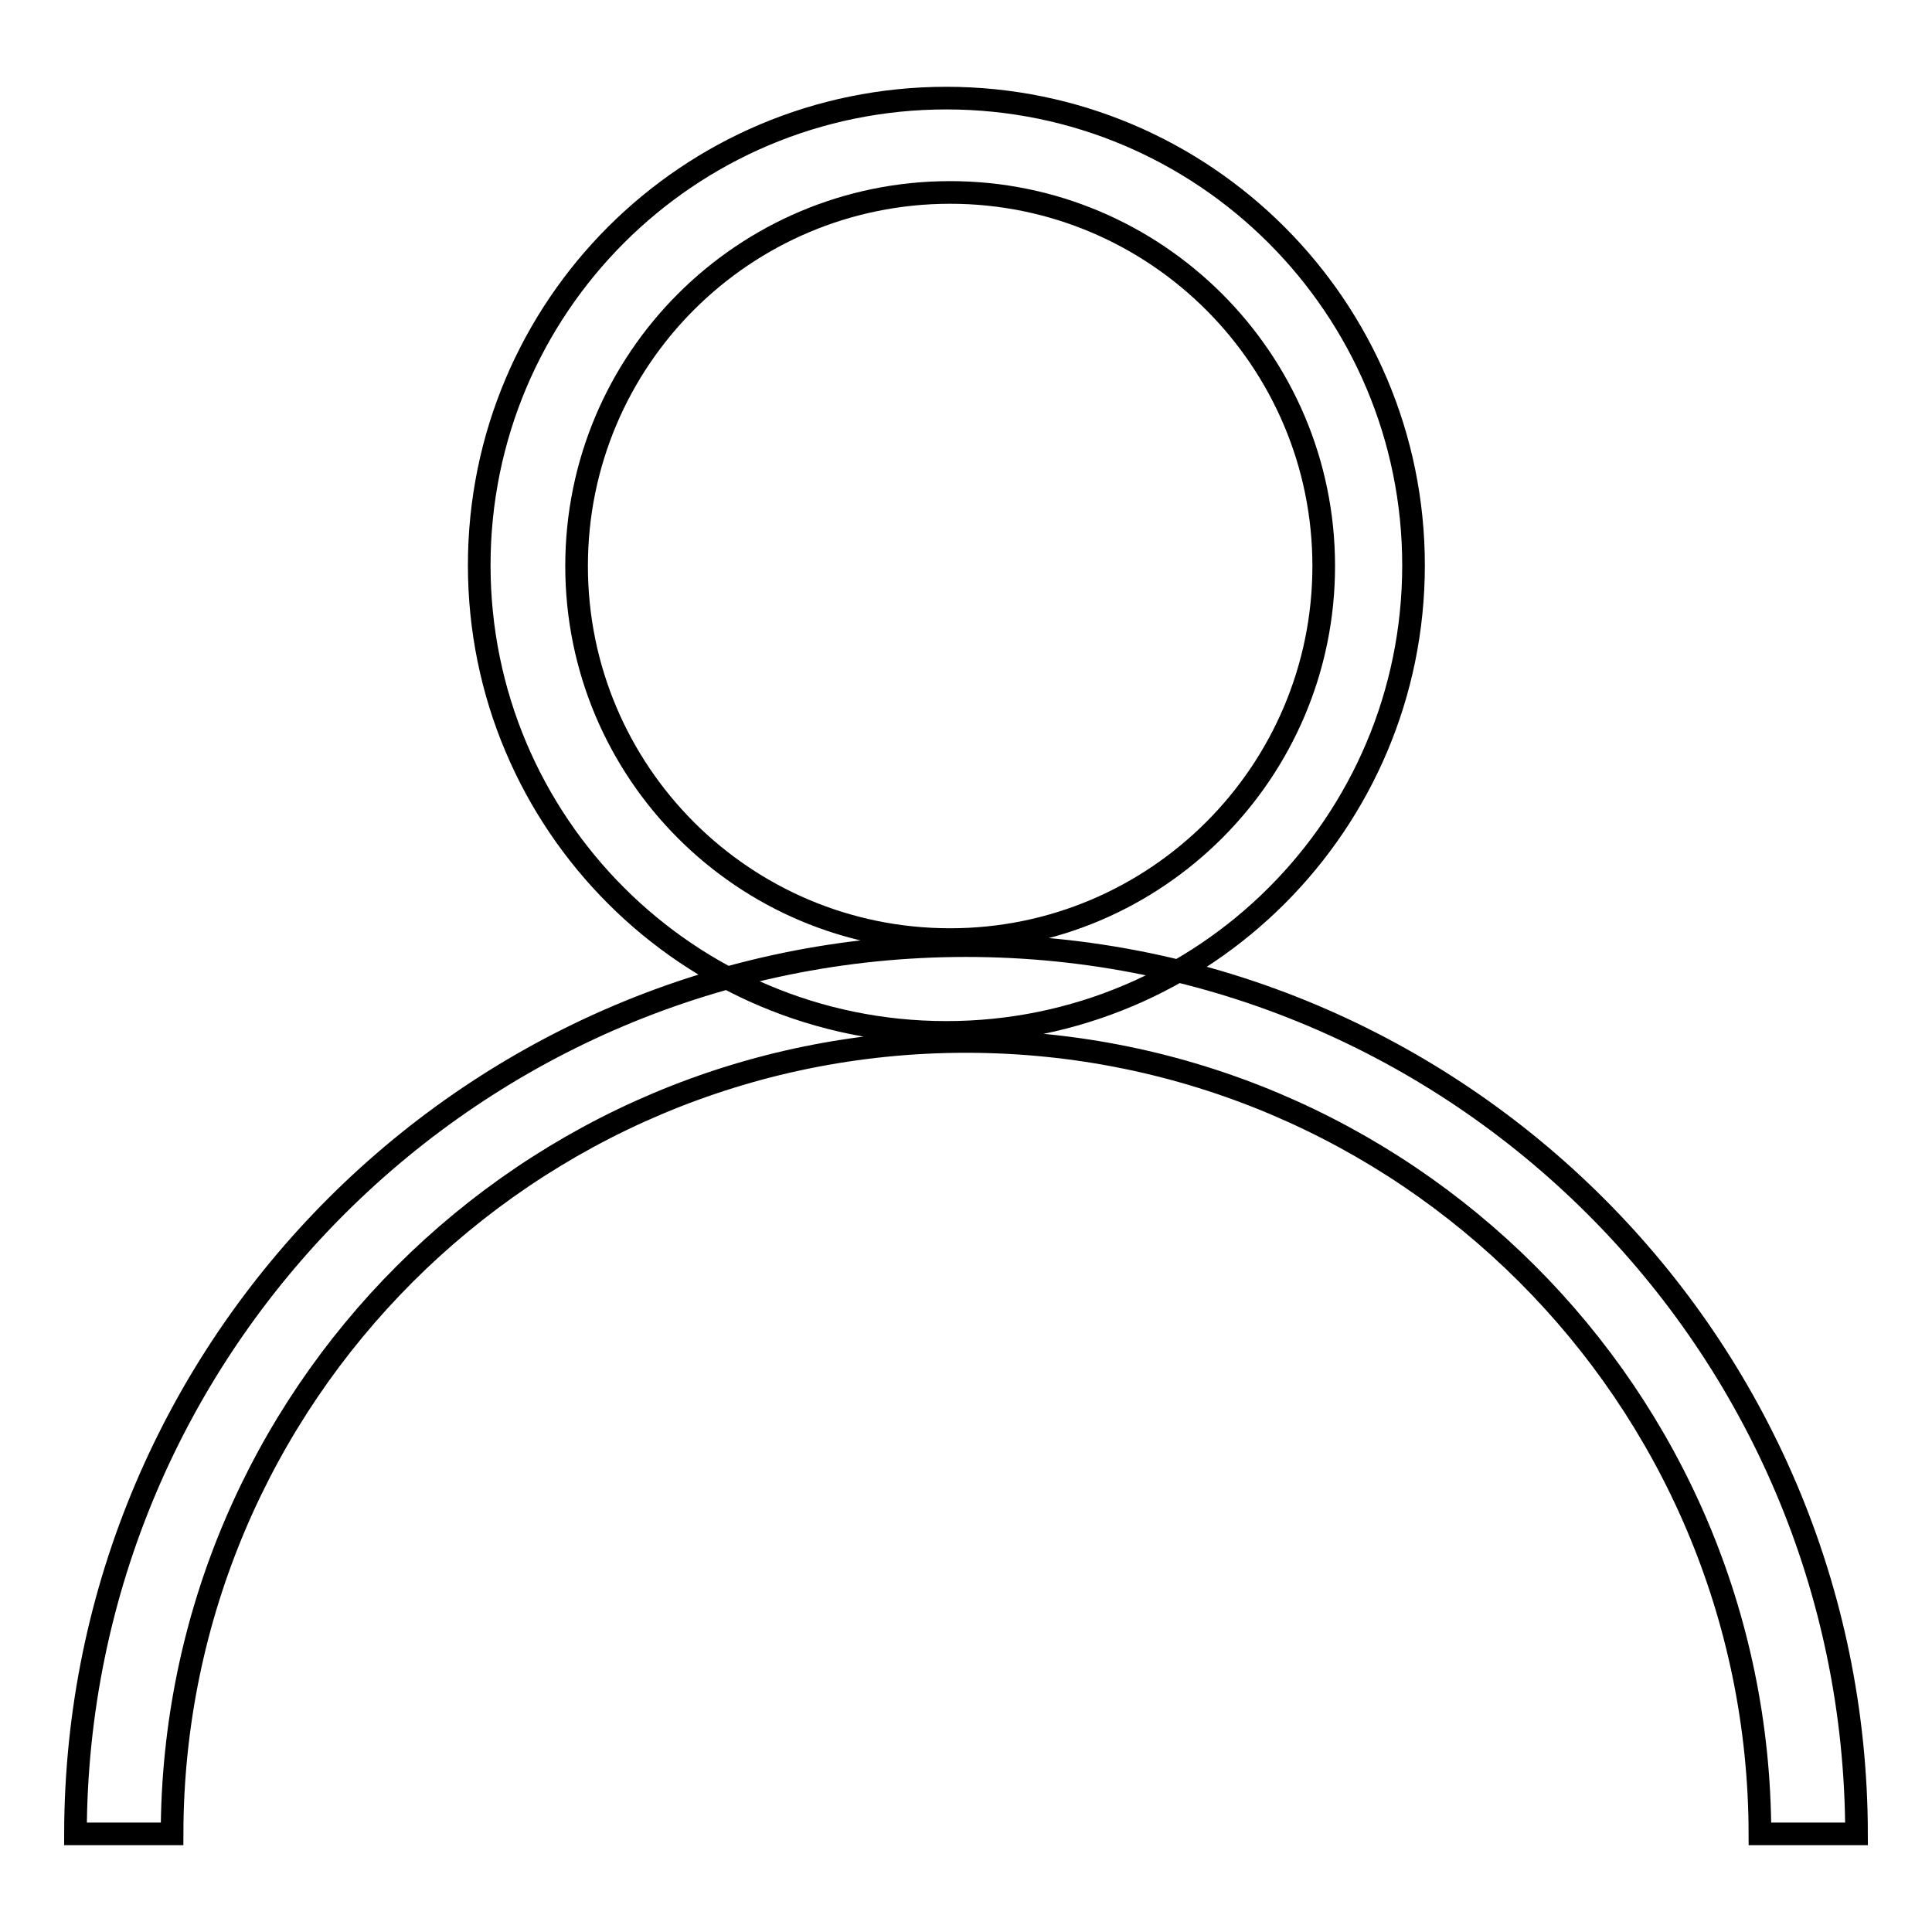
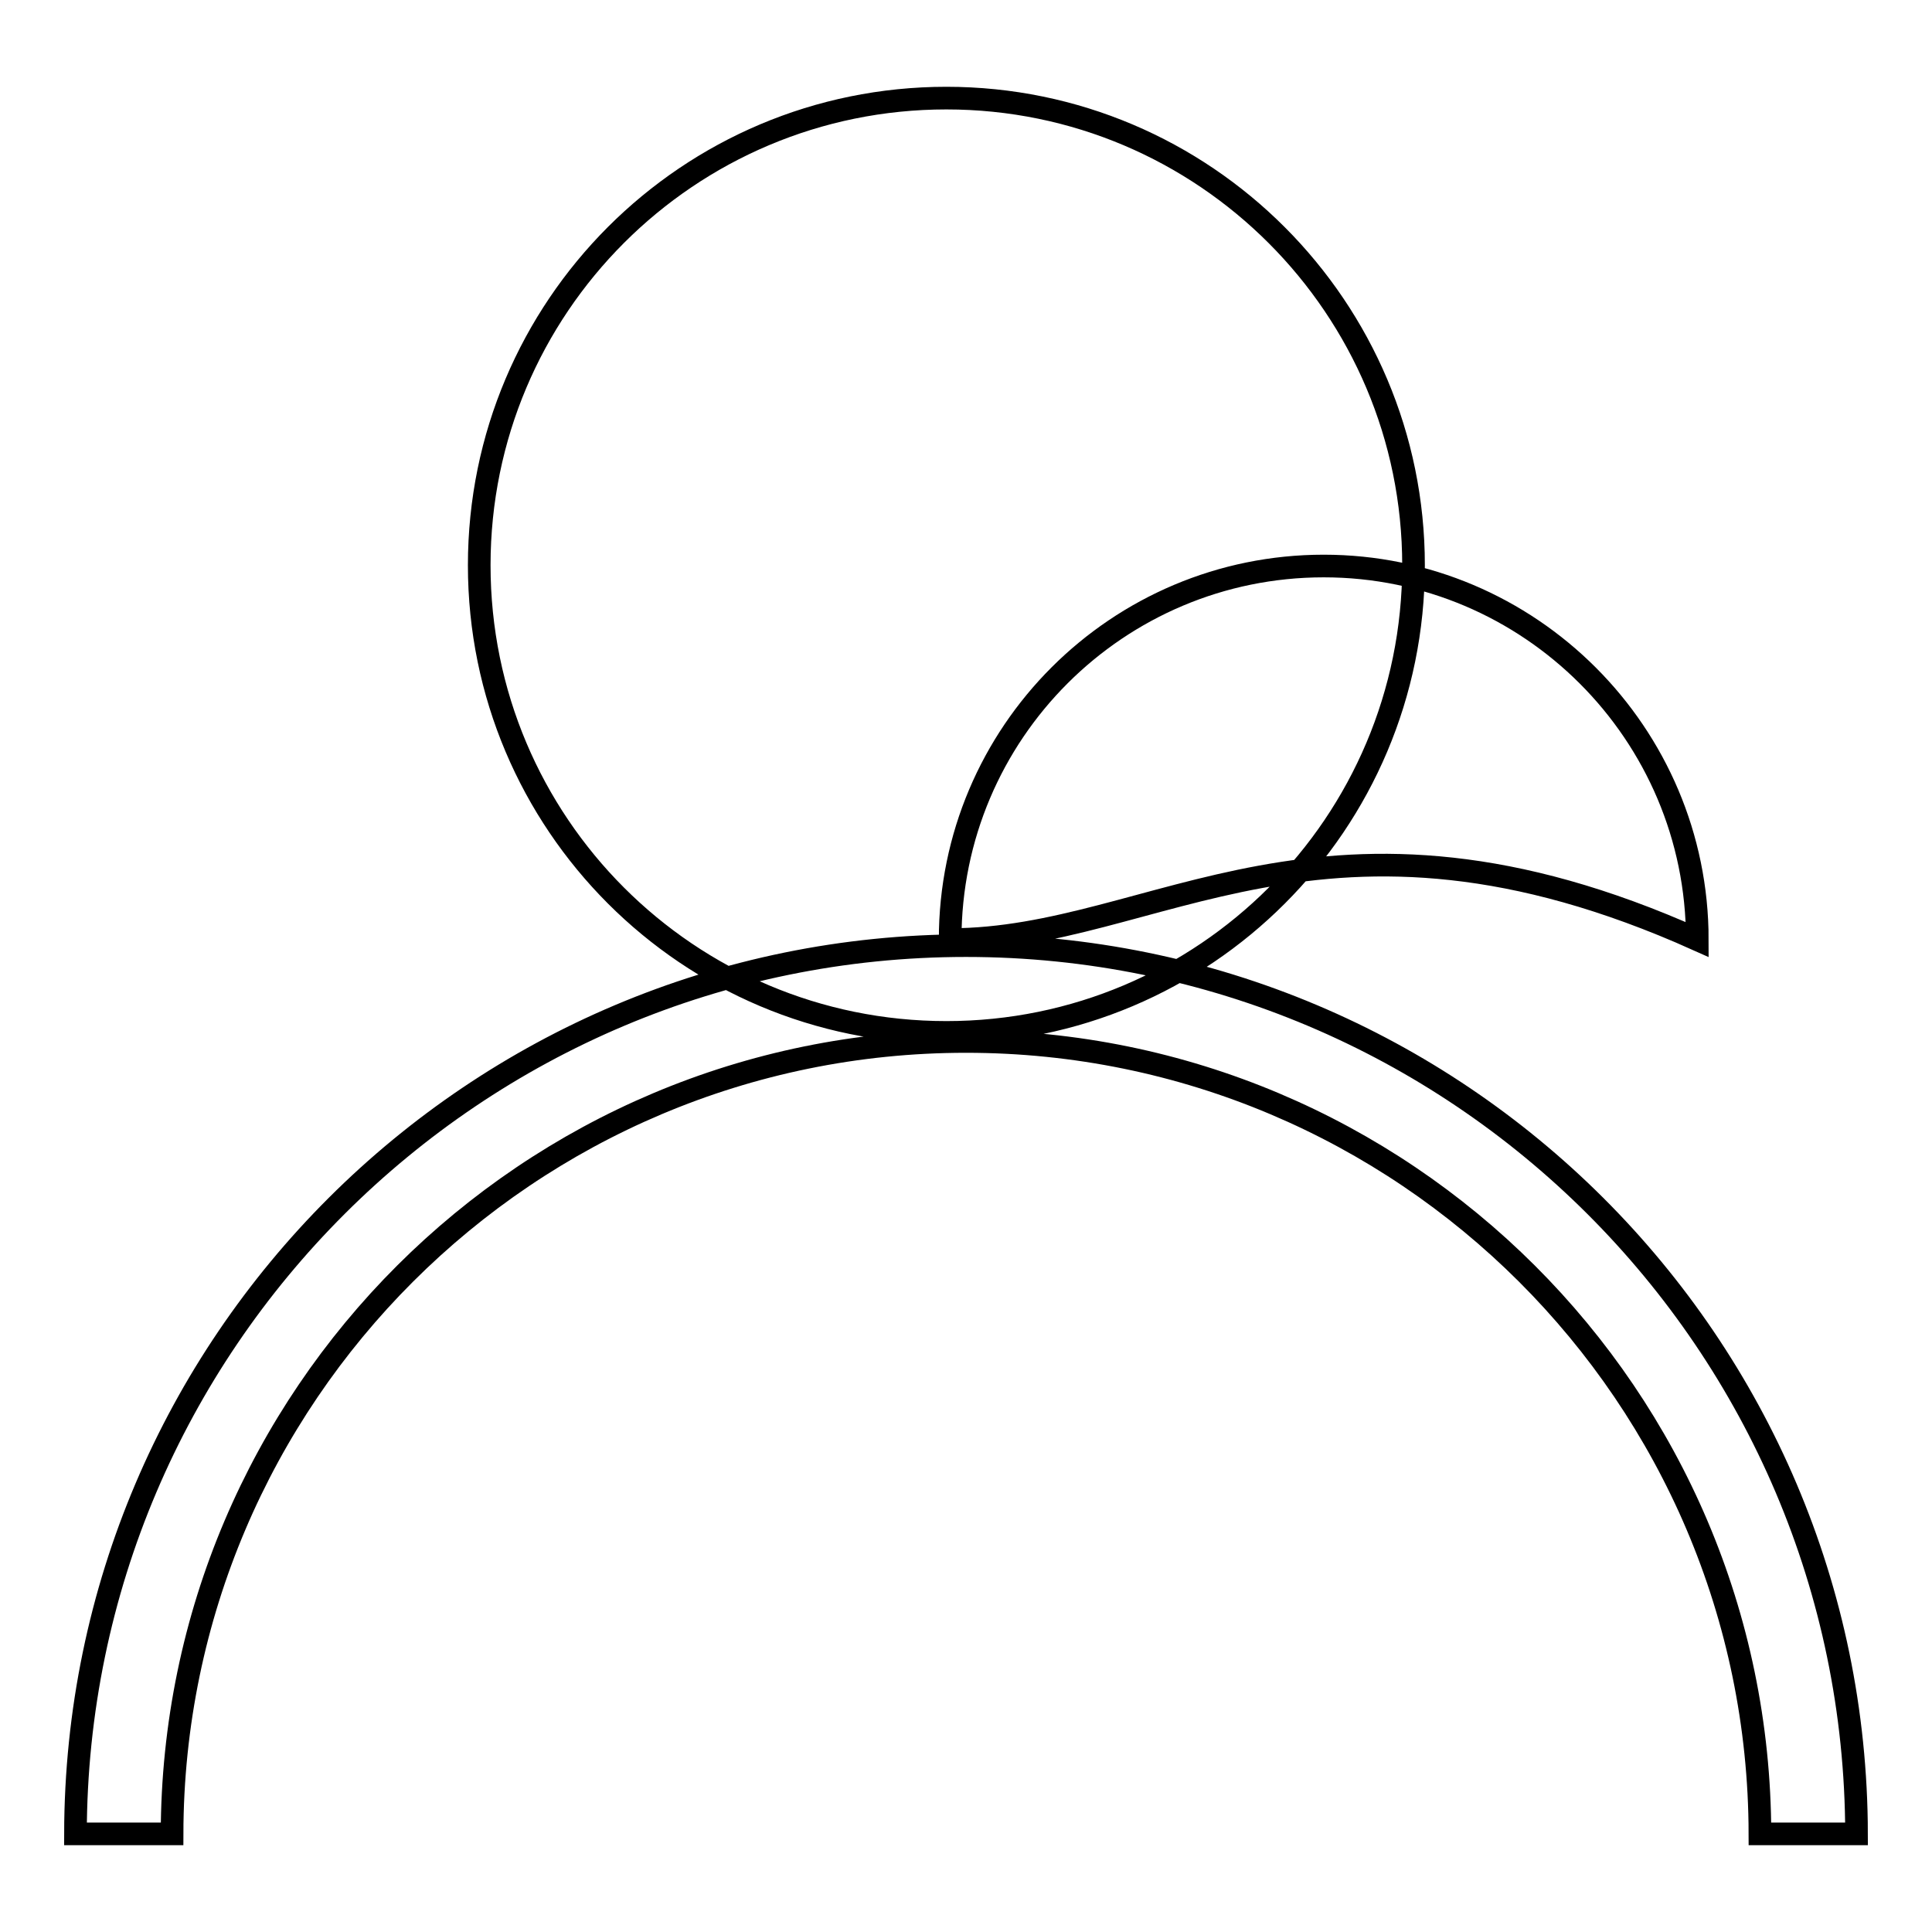
<svg xmlns="http://www.w3.org/2000/svg" version="1.1" x="0px" y="0px" viewBox="0 0 256 256" enable-background="new 0 0 256 256" xml:space="preserve">
  <g>
-     <path stroke-width="3" fill-opacity="0" stroke="#000000" d="M125.4,13c-34.2,0-61.9,27.7-61.9,61.9c0,34.2,27.7,61.9,61.9,61.9c34.2,0,61.9-27.7,61.9-61.9 C187.3,40.8,159.6,13,125.4,13L125.4,13z M125.9,124.5c-27.4,0-49.5-22.2-49.5-49.5c0-27.4,22.2-49.5,49.5-49.5 s49.5,22.2,49.5,49.5C175.4,102.3,153.2,124.5,125.9,124.5L125.9,124.5z M22.8,243C22.9,185,70,138,128,138 c58,0,105.1,47,105.2,105H246c-0.1-65-52.9-117.7-118-117.7c-65.1,0-117.9,52.7-118,117.7H22.8L22.8,243z" />
+     <path stroke-width="3" fill-opacity="0" stroke="#000000" d="M125.4,13c-34.2,0-61.9,27.7-61.9,61.9c0,34.2,27.7,61.9,61.9,61.9c34.2,0,61.9-27.7,61.9-61.9 C187.3,40.8,159.6,13,125.4,13L125.4,13z M125.9,124.5c0-27.4,22.2-49.5,49.5-49.5 s49.5,22.2,49.5,49.5C175.4,102.3,153.2,124.5,125.9,124.5L125.9,124.5z M22.8,243C22.9,185,70,138,128,138 c58,0,105.1,47,105.2,105H246c-0.1-65-52.9-117.7-118-117.7c-65.1,0-117.9,52.7-118,117.7H22.8L22.8,243z" />
  </g>
</svg>